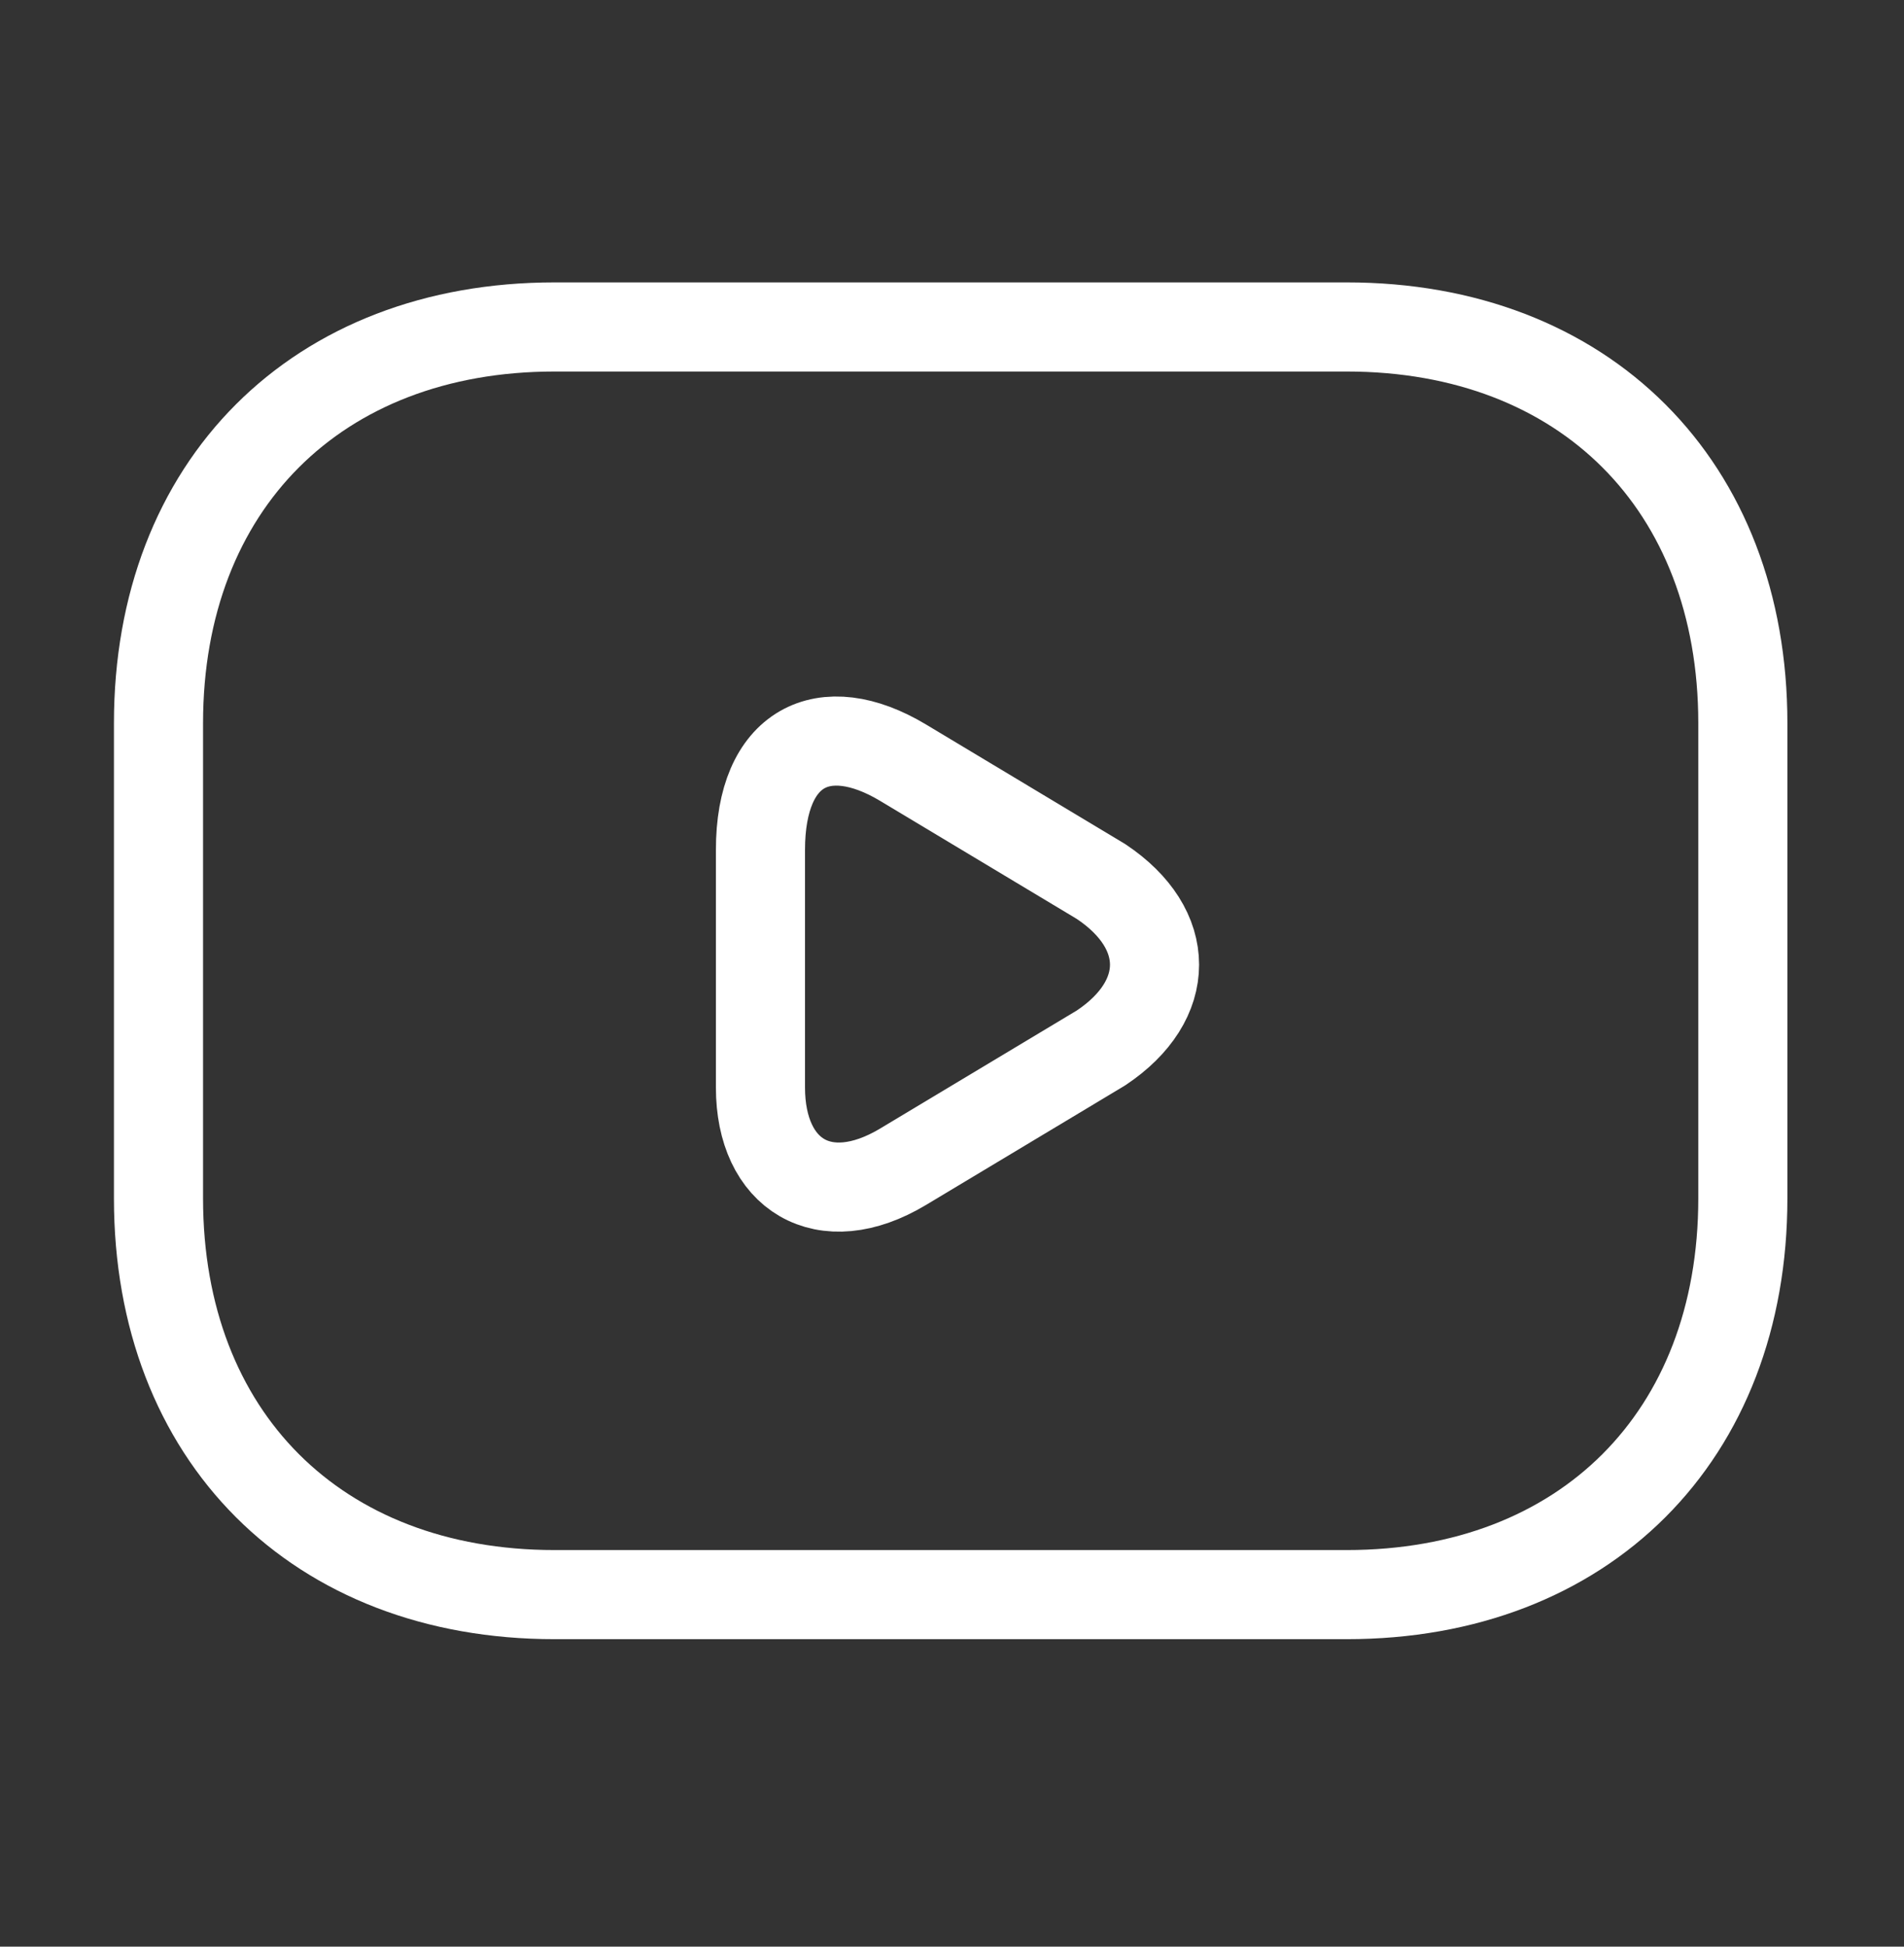
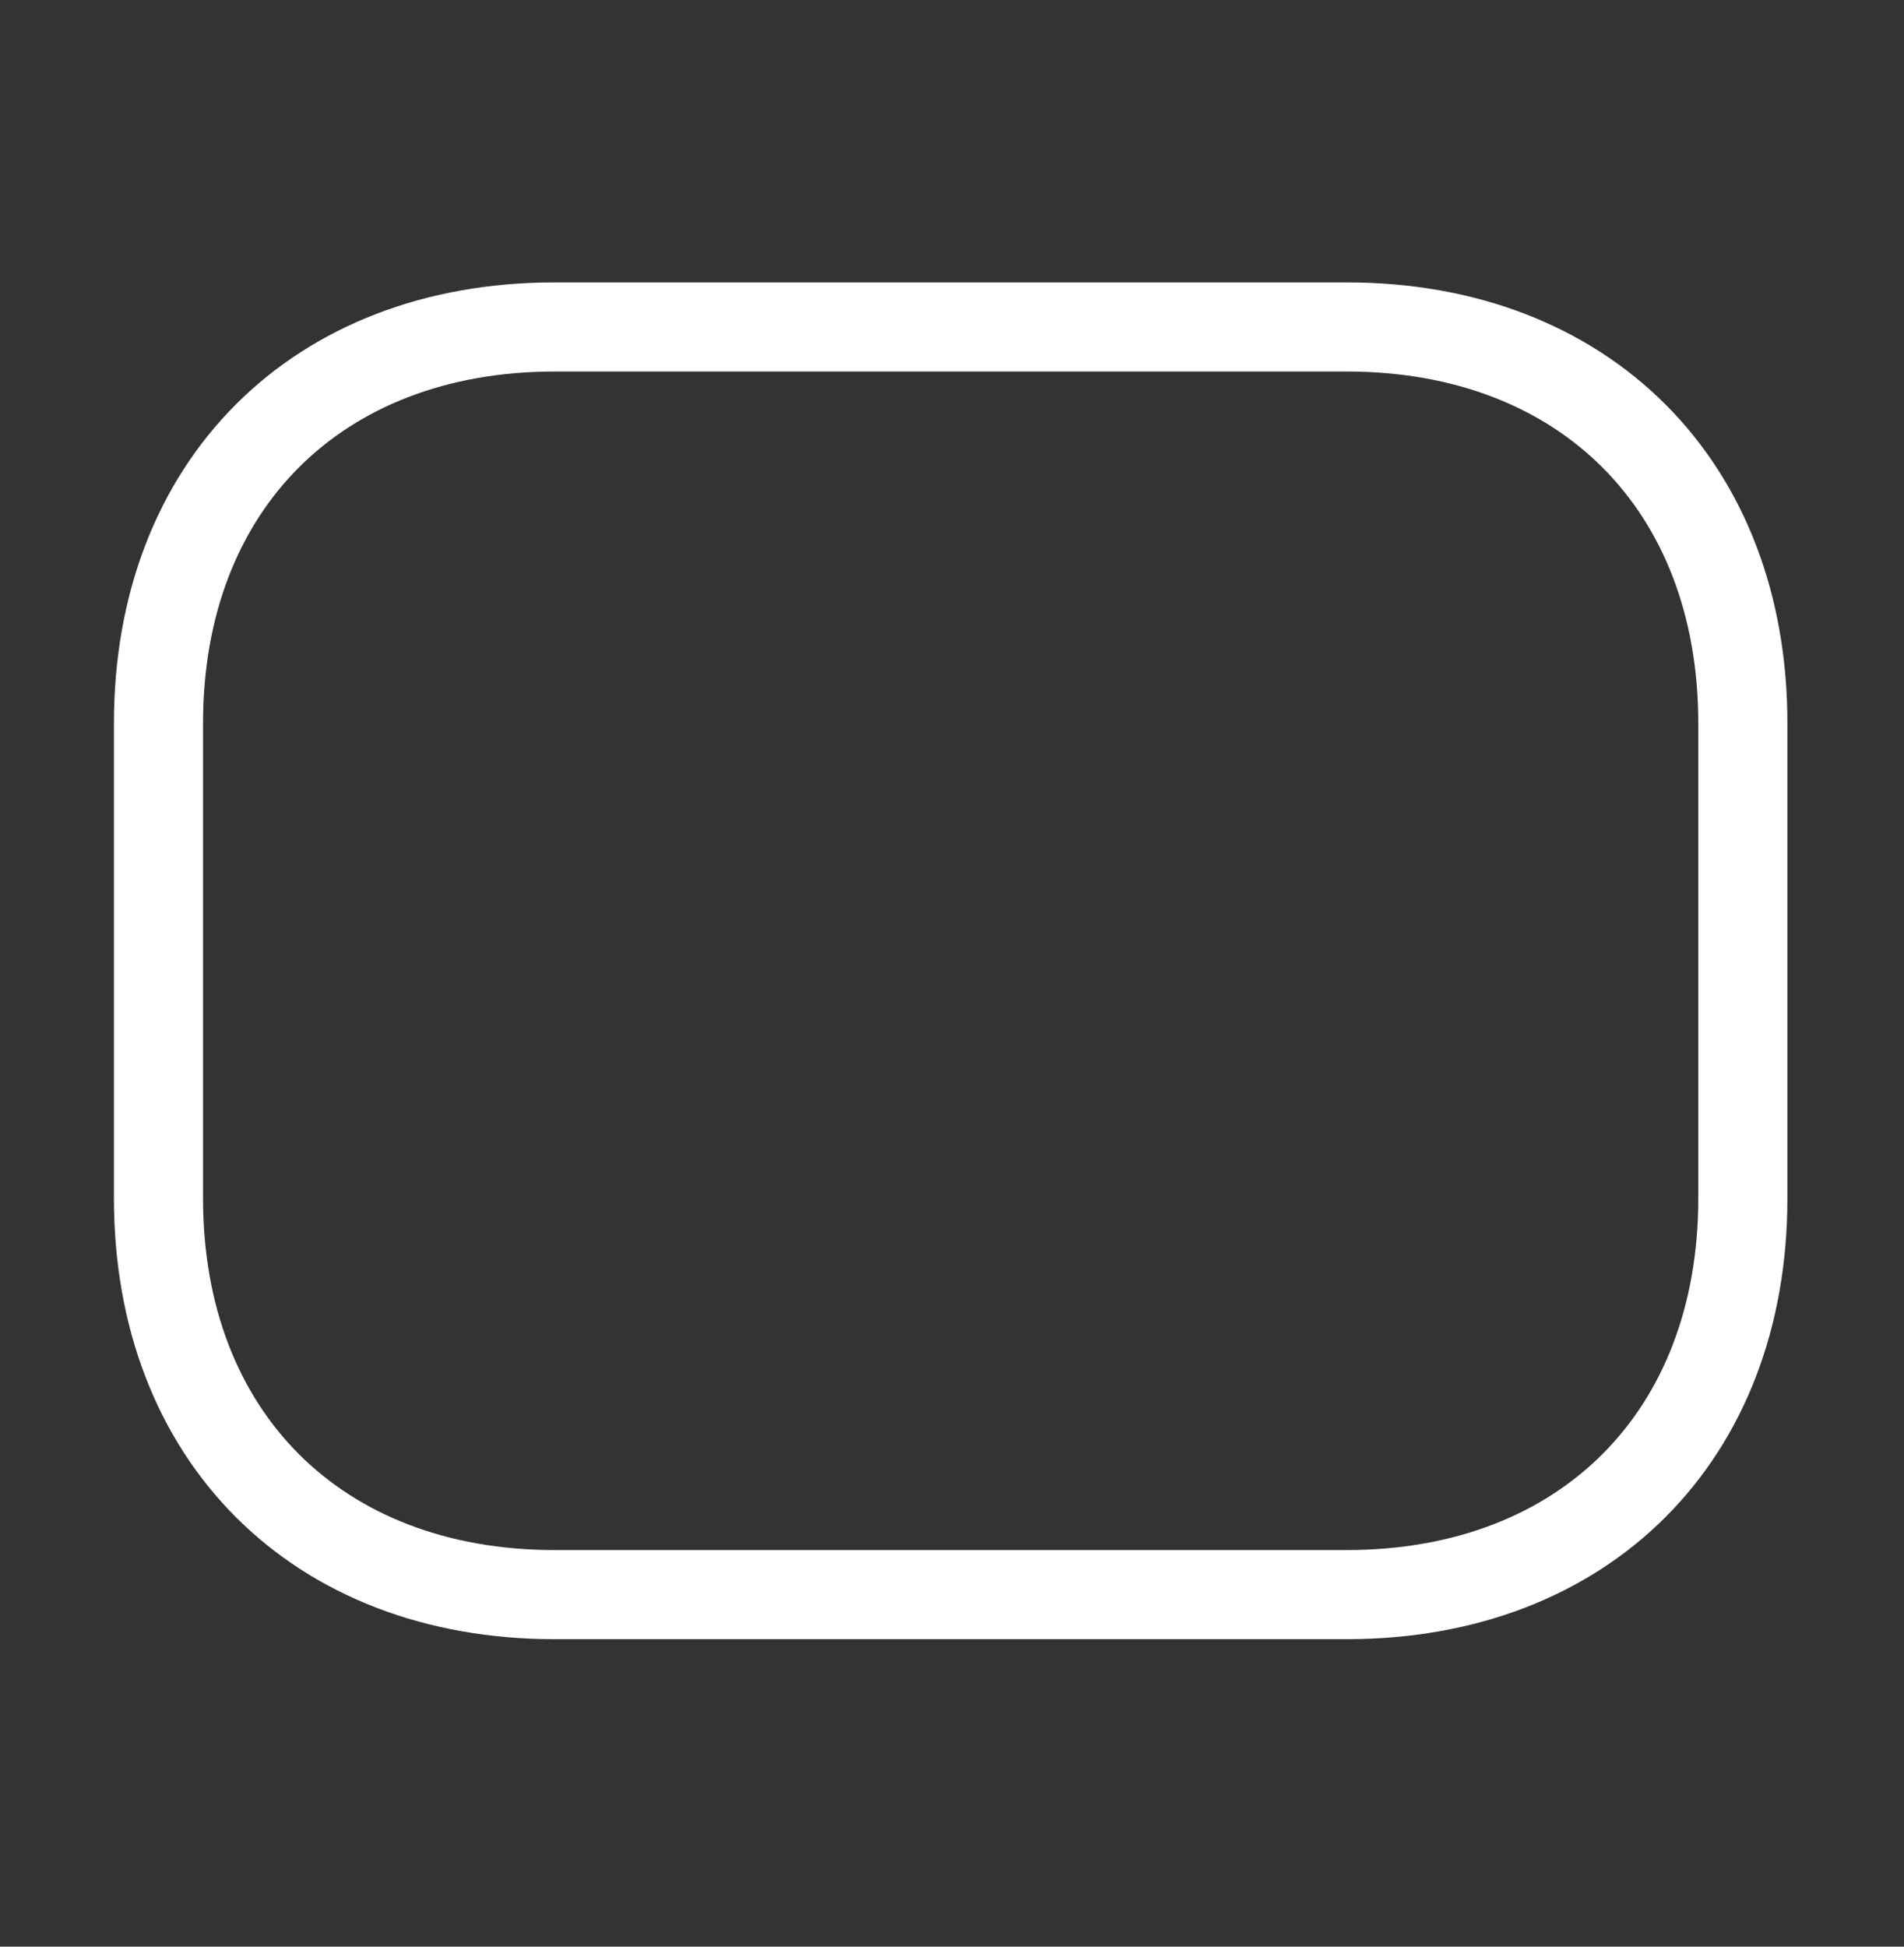
<svg xmlns="http://www.w3.org/2000/svg" width="45" height="46" viewBox="0 0 45 46" fill="none">
  <rect x="0" y="0" width="45" height="46" fill="#333333" stroke="none" />
  <path d="M31.829 37.681H13.107C7.491 37.681 3.746 33.937 3.746 28.32V17.087C3.746 11.47 7.491 7.726 13.107 7.726H31.829C37.446 7.726 41.191 11.47 41.191 17.087V28.32C41.191 33.937 37.446 37.681 31.829 37.681Z" stroke="white" stroke-width="2.106" stroke-miterlimit="10" stroke-linecap="round" stroke-linejoin="round" />
-   <path d="M21.343 18.022L26.023 20.831C27.708 21.954 27.708 23.639 26.023 24.762L21.343 27.571C19.47 28.694 17.973 27.758 17.973 25.698V20.082C17.973 17.648 19.47 16.899 21.343 18.022Z" stroke="white" stroke-width="2.106" stroke-miterlimit="10" stroke-linecap="round" stroke-linejoin="round" />
</svg>